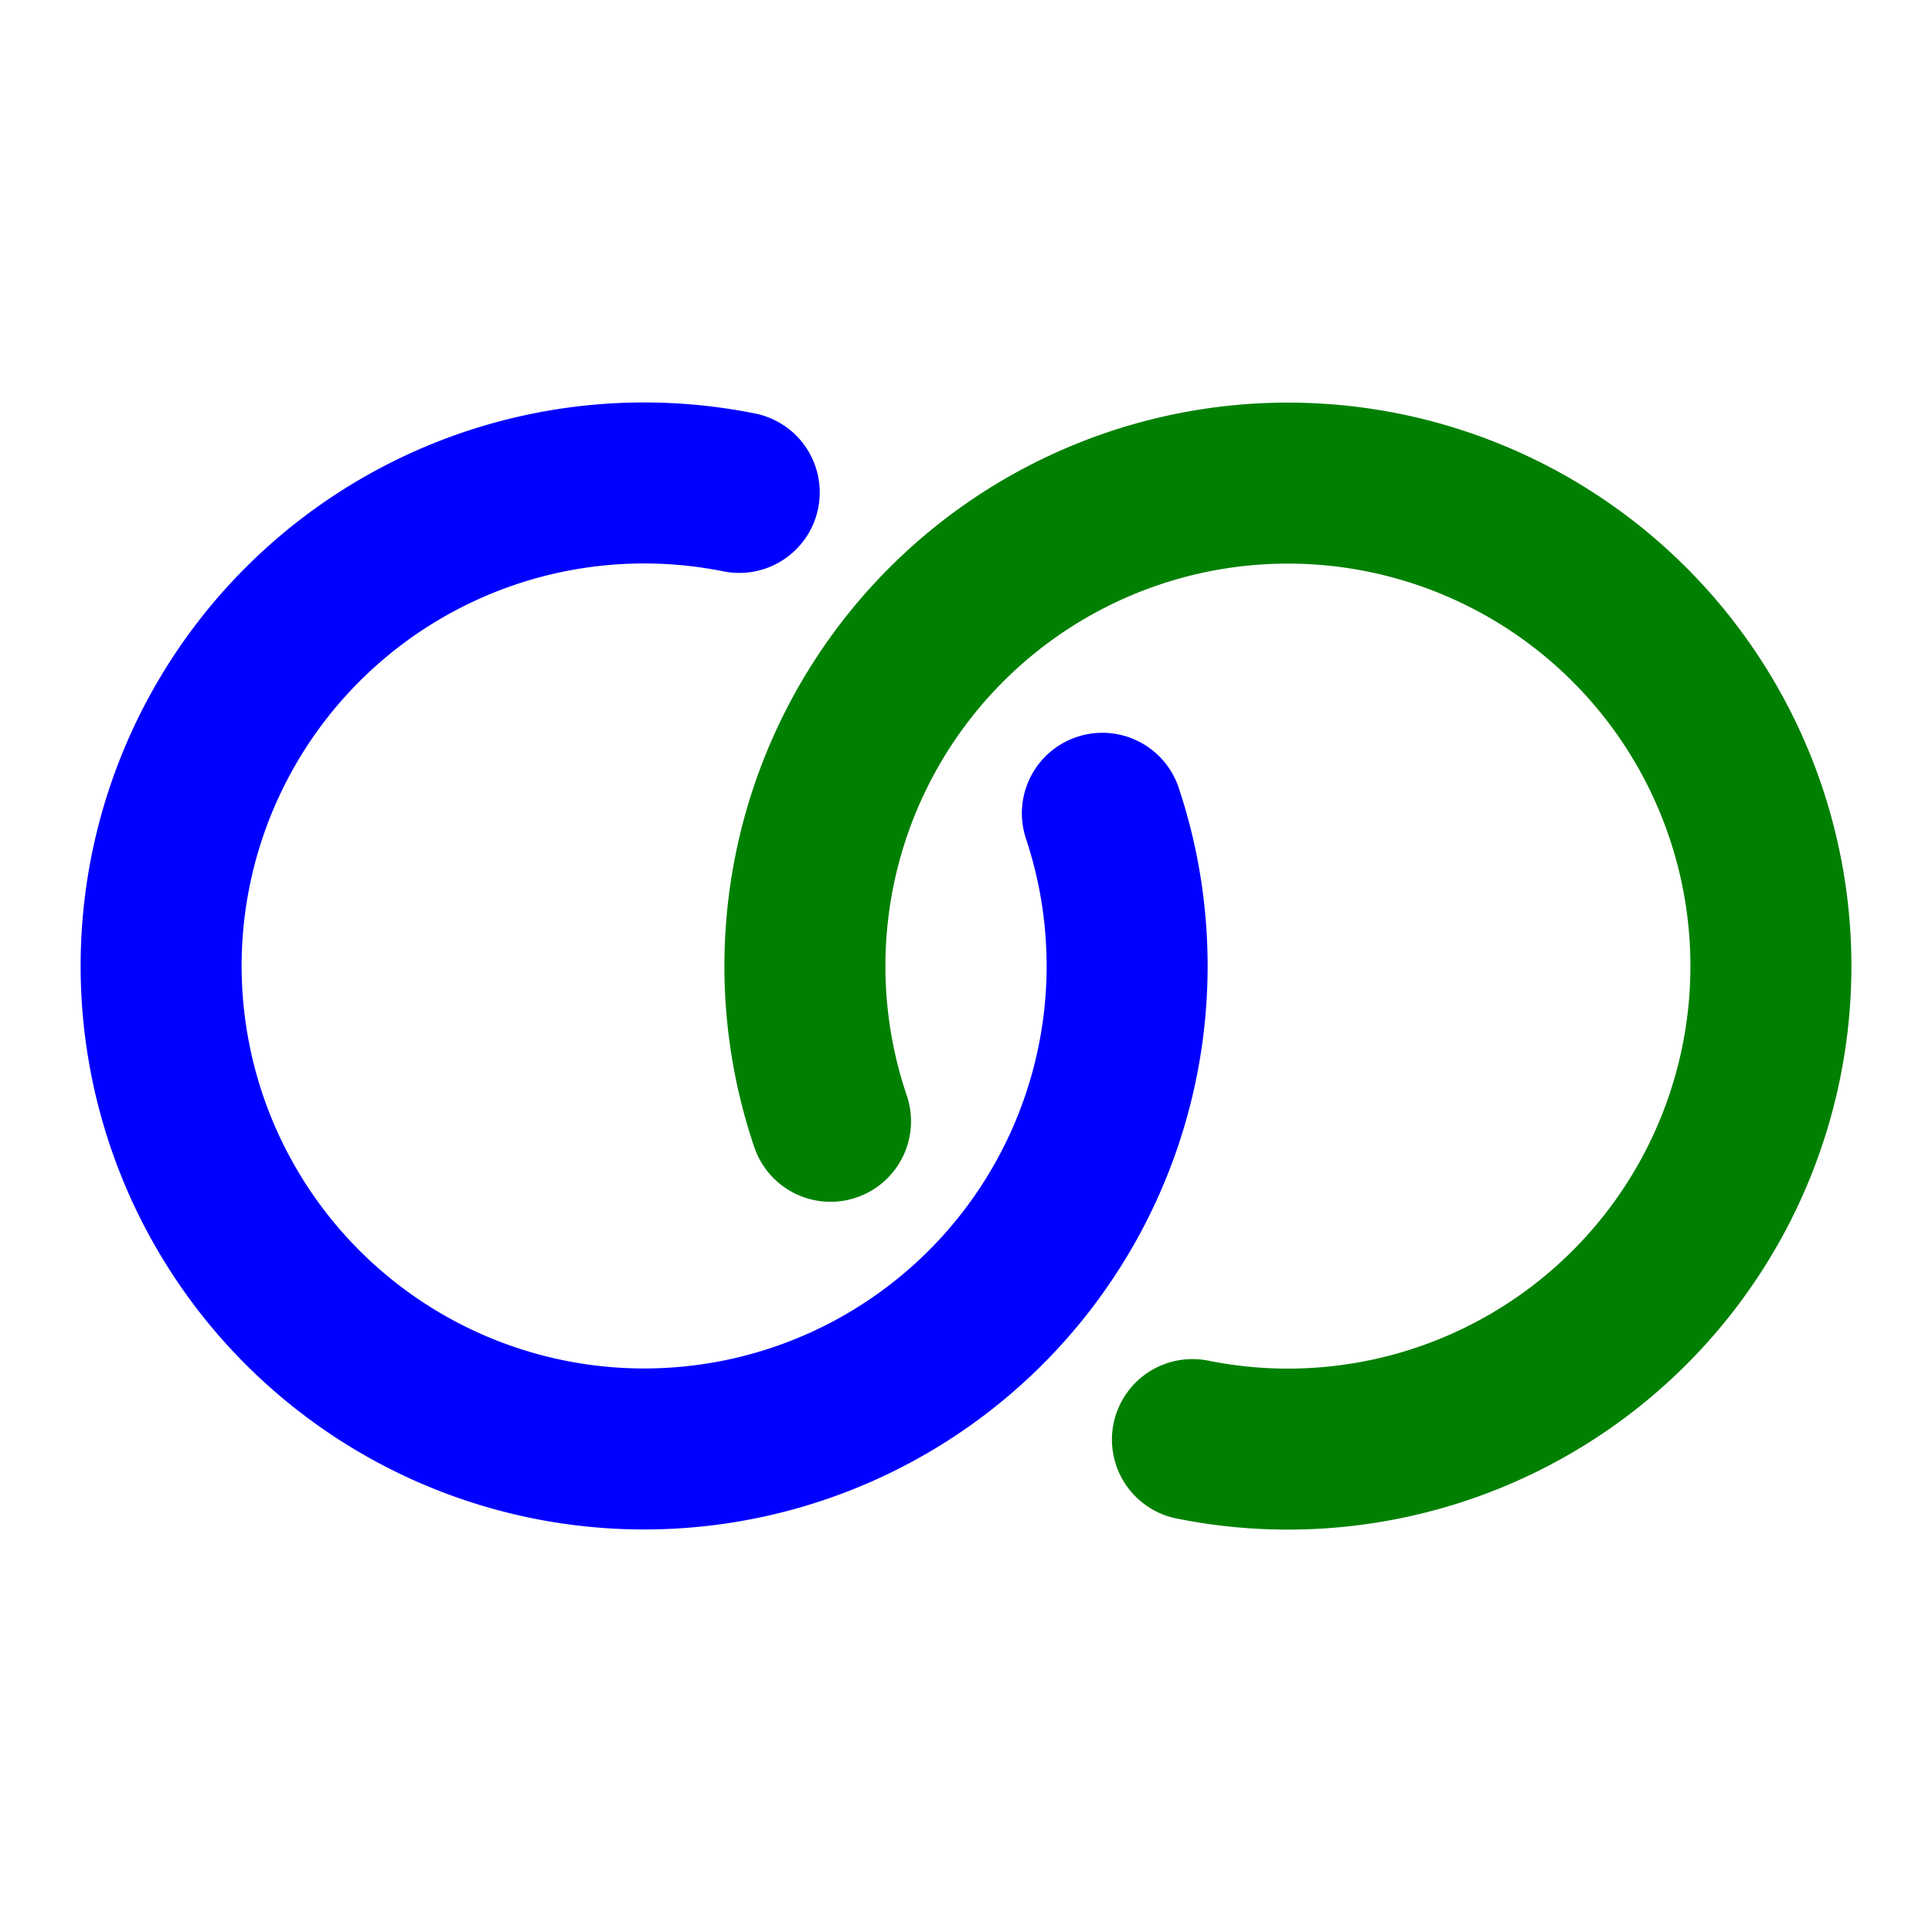
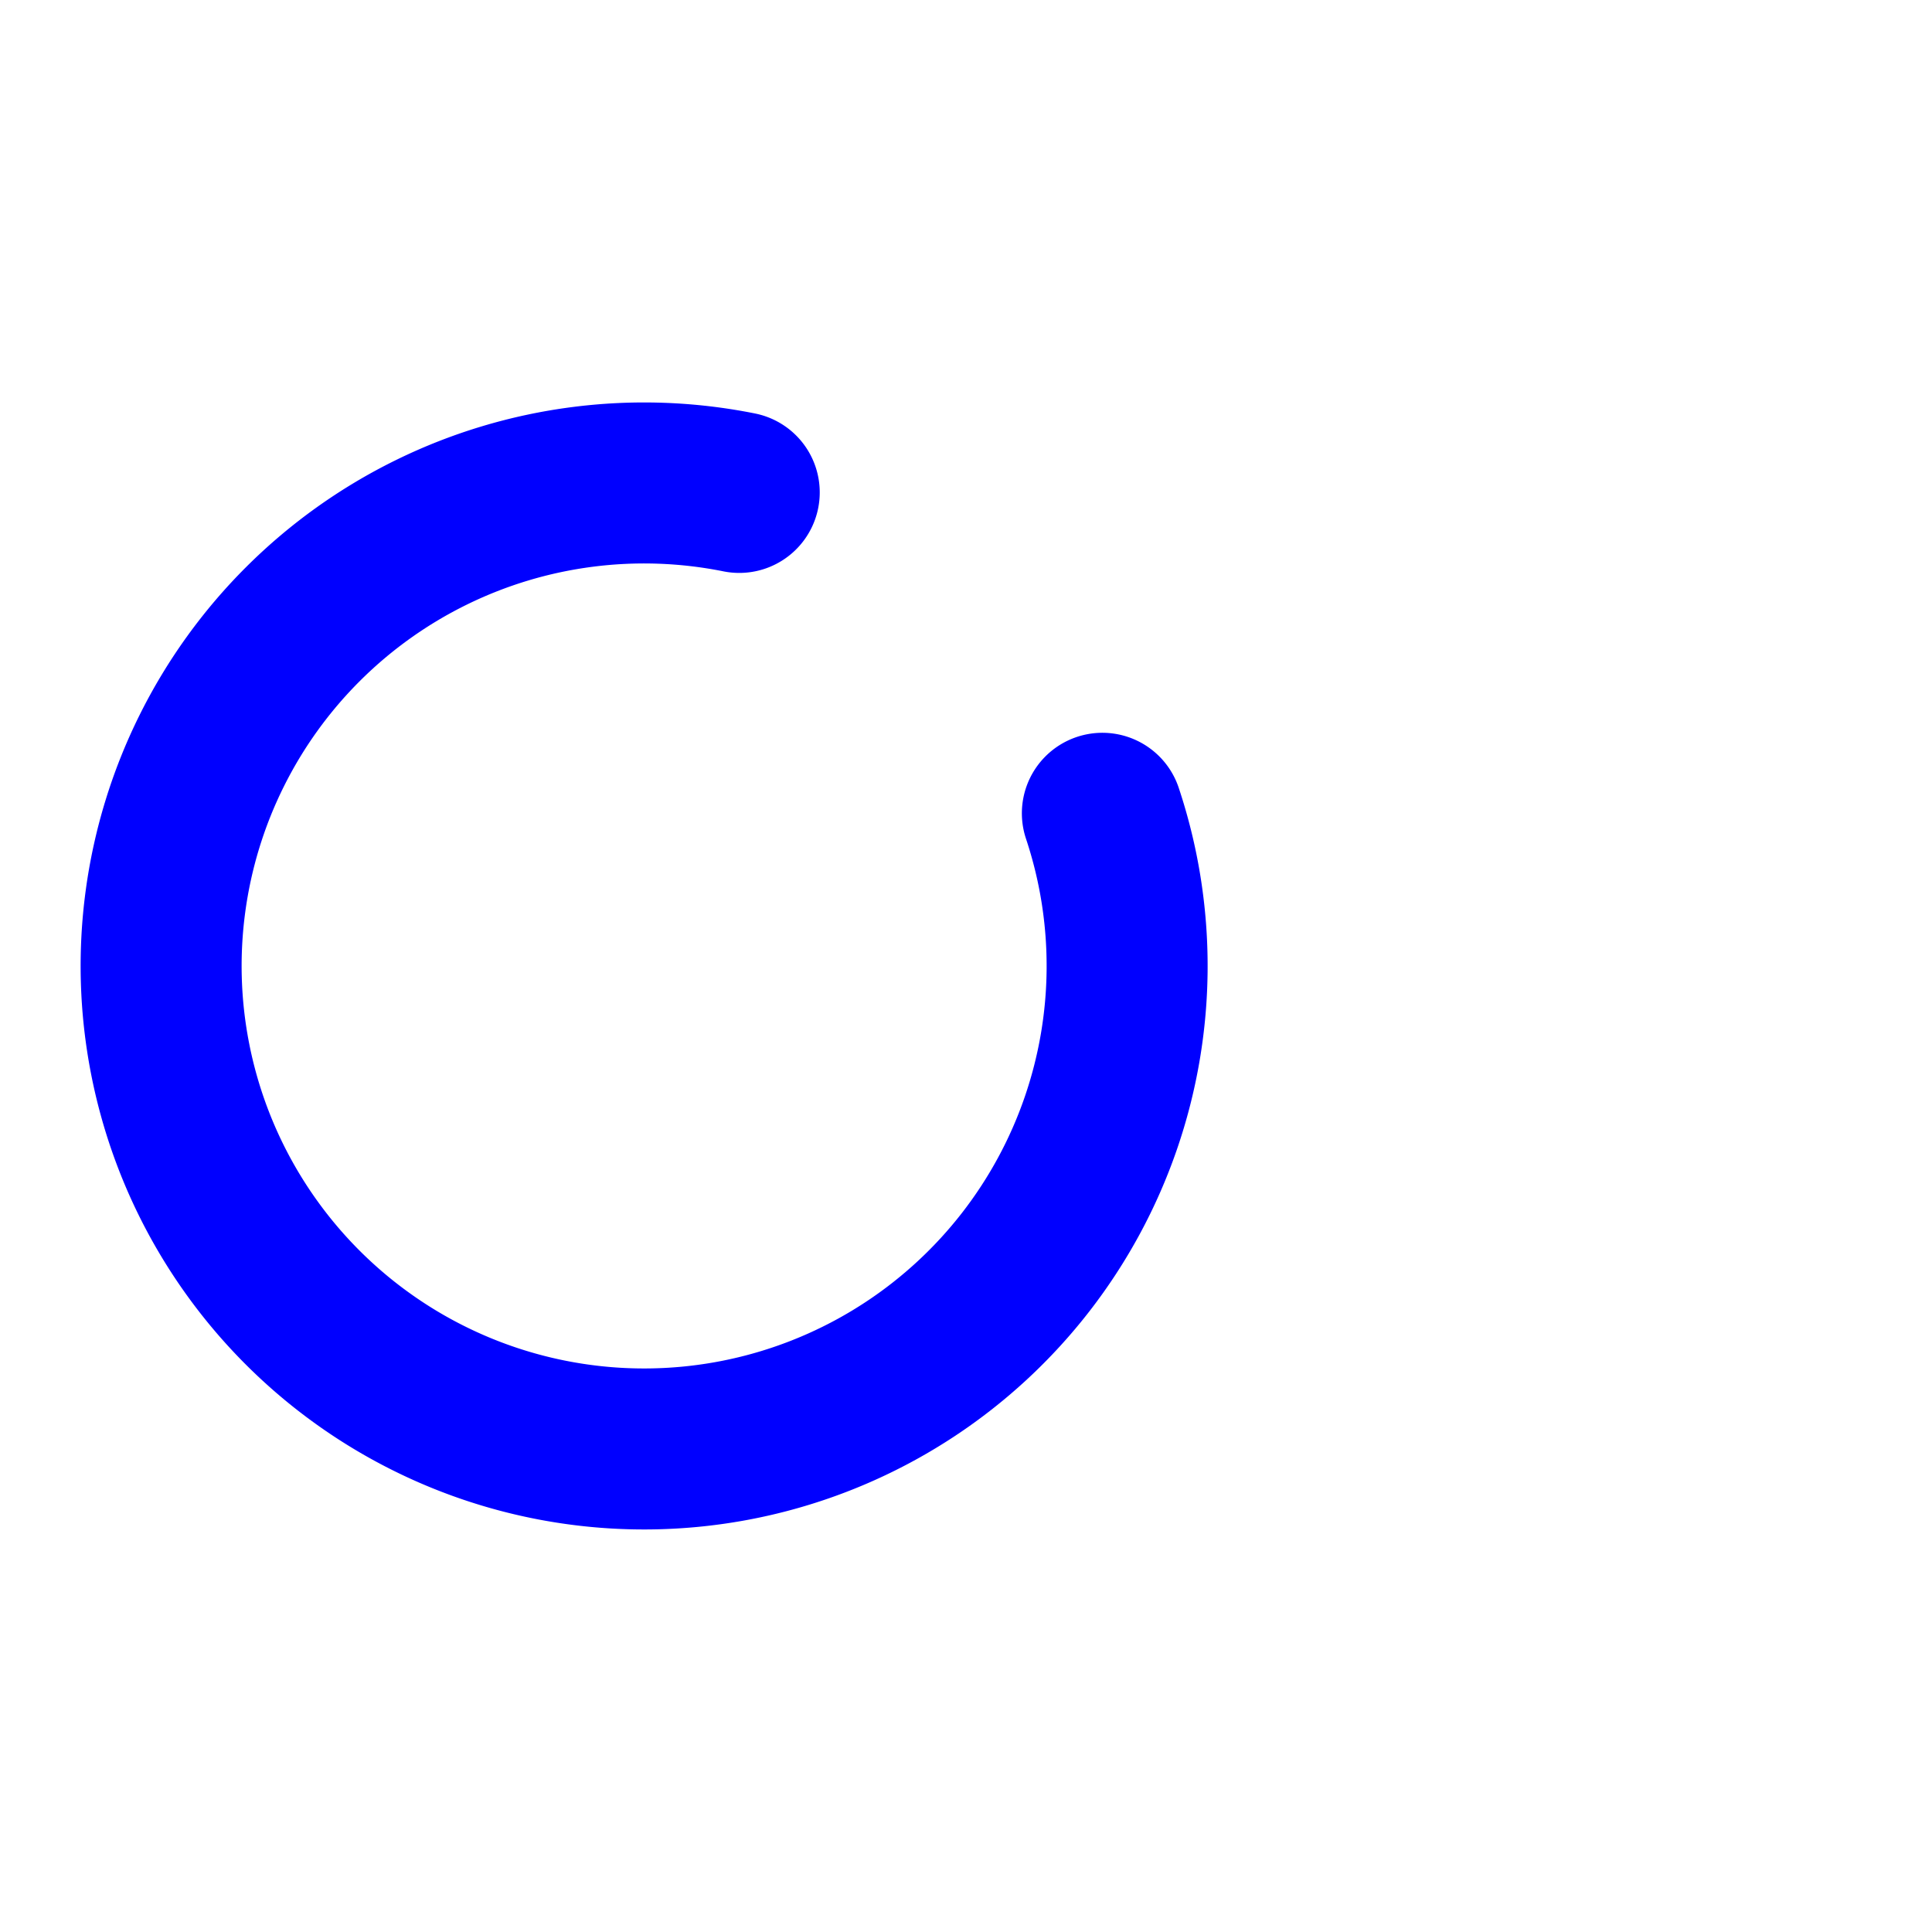
<svg xmlns="http://www.w3.org/2000/svg" width="24" height="24" viewBox="0 0 24 24" fill="none" stroke-linecap="round" stroke-linejoin="round" class="icon icon-tabler icons-tabler-outline icon-tabler-circles-relation">
  <path stroke="none" d="M0 0h24v24H0z" fill="none" />
  <path d="M9.183 6.117a6 6 0 1 0 4.511 3.986" stroke="blue" stroke-width="2" />
-   <path d="M14.813 17.883a6 6 0 1 0 -4.496 -3.954" stroke="green" stroke-width="2" />
</svg>